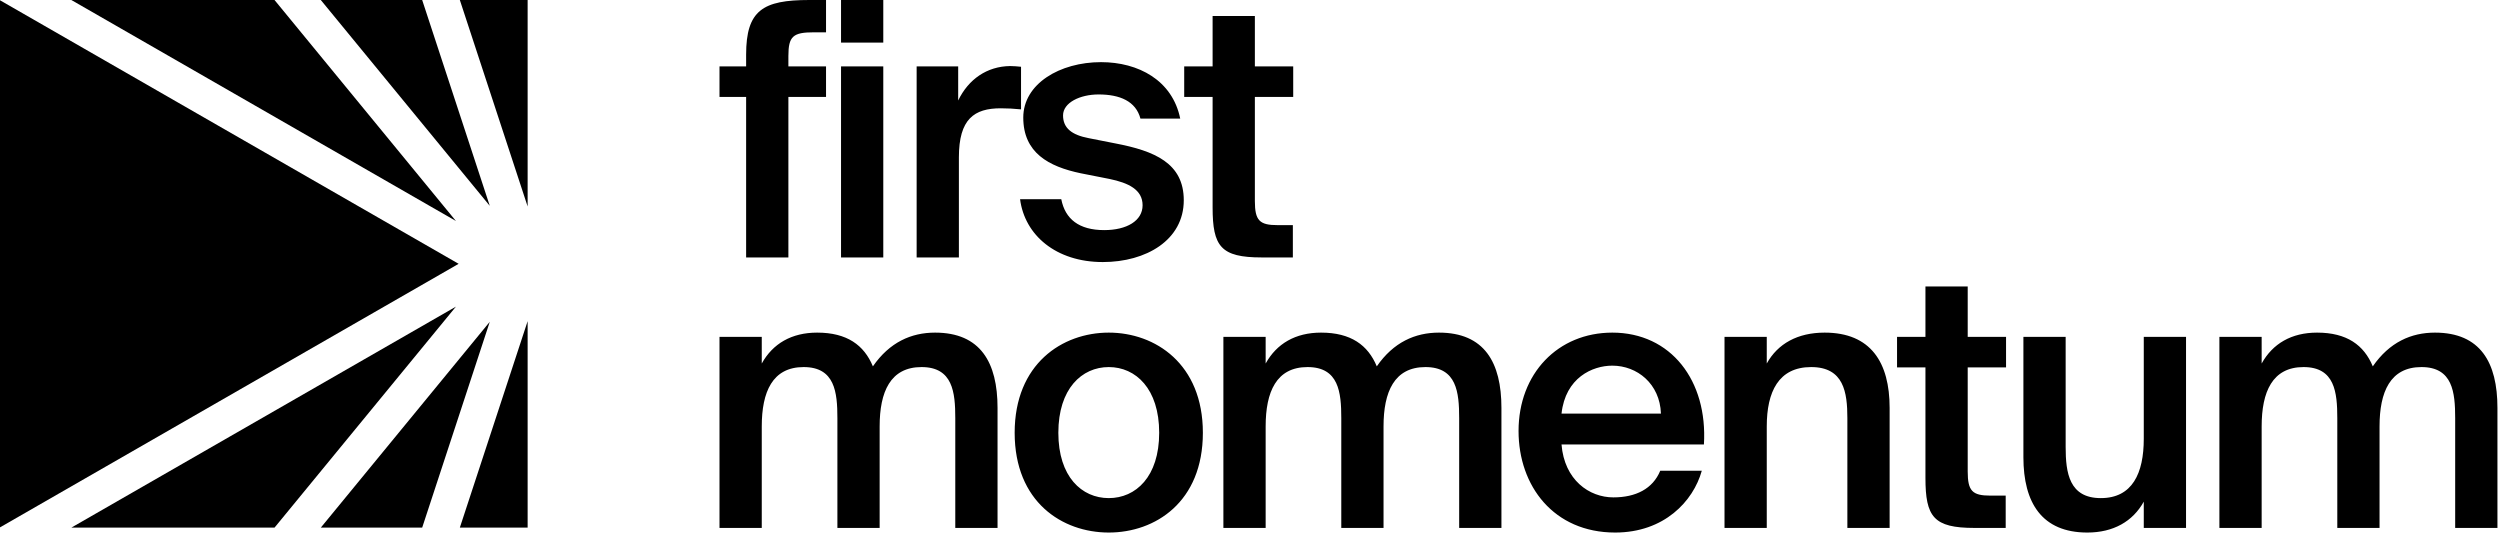
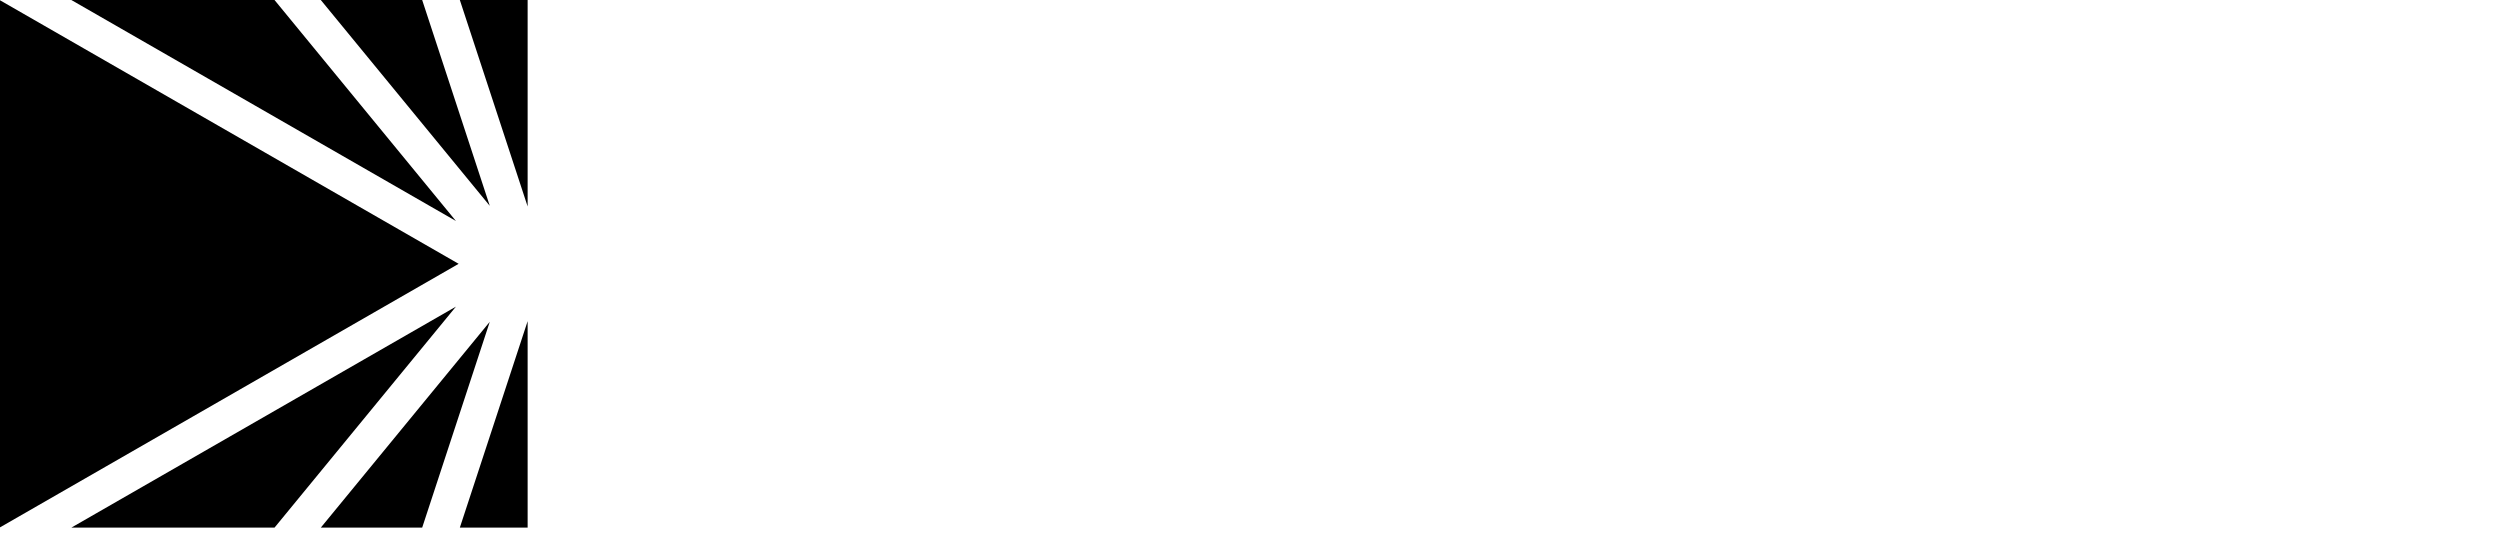
<svg xmlns="http://www.w3.org/2000/svg" width="169" height="36" viewBox="0 0 169 36" fill="none">
  <path fill-rule="evenodd" clip-rule="evenodd" d="M35.668 13.958V0H31.085L35.668 13.958ZM28.539 0H21.686L33.109 13.915L28.539 0ZM33.109 21.753L21.686 35.668H28.539L33.109 21.753ZM31.085 35.668L35.668 21.71V35.668H31.085ZM4.822 0H18.557L30.821 14.94L4.822 0ZM4.822 35.668L30.821 20.728L18.557 35.668H4.822ZM0 0.018V35.65L31.004 17.834L0 0.018Z" fill="black" />
-   <path fill-rule="evenodd" clip-rule="evenodd" d="M50.438 3.697V4.489H48.638V6.553H50.438V17.403H53.295V6.553H55.84V4.489H53.295V3.793C53.295 2.448 53.607 2.184 55.023 2.184H55.84V0H54.711C51.567 0 50.438 0.696 50.438 3.697ZM56.854 0H59.71V2.881H56.854V0ZM56.854 4.489H59.71V17.403H56.854V4.489ZM81.972 4.489V1.08H84.829V4.489H87.421V6.553H84.829V13.587C84.829 14.907 85.141 15.219 86.365 15.219H87.397V17.403H85.285C82.524 17.403 81.972 16.659 81.972 14.019V6.553H80.052V4.489H81.972ZM79.783 8.018H77.094C76.782 6.841 75.702 6.385 74.262 6.385C73.014 6.385 71.862 6.937 71.862 7.801C71.862 8.666 72.462 9.122 73.59 9.338L75.414 9.698C78.031 10.202 80.023 11.018 80.023 13.539C80.023 16.227 77.479 17.715 74.55 17.715C71.381 17.715 69.269 15.891 68.957 13.467H71.742C72.005 14.811 72.942 15.555 74.646 15.555C76.158 15.555 77.239 14.931 77.239 13.875C77.239 12.818 76.278 12.362 75.006 12.098L73.062 11.714C70.877 11.258 69.173 10.322 69.173 7.946C69.173 5.665 71.645 4.201 74.43 4.201C76.951 4.201 79.255 5.425 79.783 8.018ZM69.022 7.393V4.513C68.806 4.489 68.494 4.465 68.278 4.465C66.718 4.489 65.469 5.353 64.773 6.793V4.489H61.965V17.403H64.821V10.634C64.821 8.042 65.854 7.321 67.654 7.321C68.086 7.321 68.542 7.345 69.022 7.393ZM152.888 28.823V35.688H150.031V22.773H152.888V24.574C153.632 23.23 154.904 22.485 156.633 22.485C158.649 22.485 159.801 23.326 160.401 24.766C161.529 23.134 162.994 22.485 164.602 22.485C167.675 22.485 168.827 24.502 168.827 27.574V35.688H165.97V28.27C165.97 26.518 165.802 24.814 163.69 24.814C161.577 24.814 160.857 26.494 160.857 28.823V35.688H158.001V28.27C158.001 26.518 157.833 24.814 155.72 24.814C153.608 24.814 152.888 26.494 152.888 28.823ZM144.919 33.912V35.688H147.776V22.773H144.919V29.663C144.919 31.991 144.151 33.672 142.015 33.672C139.878 33.672 139.638 31.967 139.638 30.215V22.773H136.782V30.911C136.782 33.984 138.03 36 141.103 36C142.855 36 144.175 35.256 144.919 33.912ZM130.16 22.773V19.365H133.017V22.773H135.609V24.838H133.017V31.871C133.017 33.191 133.329 33.504 134.553 33.504H135.585V35.688H133.473C130.712 35.688 130.16 34.944 130.16 32.303V24.838H128.24V22.773H130.16ZM119.433 24.574V22.773H116.577V35.688H119.433V28.823C119.433 26.494 120.225 24.814 122.434 24.814C124.642 24.814 124.882 26.518 124.882 28.27V35.688H127.739V27.574C127.739 24.502 126.467 22.485 123.346 22.485C121.522 22.485 120.177 23.23 119.433 24.574ZM115.185 30.047H105.559C105.751 32.447 107.431 33.623 109.064 33.623C110.576 33.623 111.728 33.047 112.232 31.823H115.041C114.465 33.888 112.496 36 109.184 36C105.031 36 102.654 32.855 102.654 29.135C102.654 25.246 105.319 22.485 108.992 22.485C112.952 22.485 115.449 25.726 115.185 30.047ZM108.992 24.718C107.647 24.718 105.823 25.534 105.559 27.959H112.28C112.208 25.942 110.672 24.718 108.992 24.718ZM85.558 35.688V28.823C85.558 26.494 86.278 24.814 88.39 24.814C90.503 24.814 90.671 26.518 90.671 28.27V35.688H93.527V28.823C93.527 26.494 94.248 24.814 96.36 24.814C98.472 24.814 98.64 26.518 98.64 28.27V35.688H101.497V27.574C101.497 24.502 100.345 22.485 97.272 22.485C95.664 22.485 94.199 23.134 93.071 24.766C92.471 23.326 91.319 22.485 89.302 22.485C87.574 22.485 86.302 23.23 85.558 24.574V22.773H82.701V35.688H85.558ZM71.544 29.255C71.544 32.231 73.128 33.672 74.953 33.672C76.777 33.672 78.361 32.231 78.361 29.255C78.361 26.278 76.777 24.814 74.953 24.814C73.128 24.814 71.544 26.278 71.544 29.255ZM74.953 22.485C78.097 22.485 81.314 24.598 81.314 29.255C81.314 33.936 78.097 36 74.953 36C71.808 36 68.591 33.936 68.591 29.255C68.591 24.598 71.808 22.485 74.953 22.485ZM51.495 35.688V28.823C51.495 26.494 52.215 24.814 54.327 24.814C56.44 24.814 56.608 26.518 56.608 28.27V35.688H59.464V28.823C59.464 26.494 60.184 24.814 62.297 24.814C64.409 24.814 64.577 26.518 64.577 28.27V35.688H67.434V27.574C67.434 24.502 66.282 22.485 63.209 22.485C61.601 22.485 60.136 23.134 59.008 24.766C58.408 23.326 57.256 22.485 55.239 22.485C53.511 22.485 52.239 23.23 51.495 24.574V22.773H48.638V35.688H51.495Z" fill="black" />
</svg>